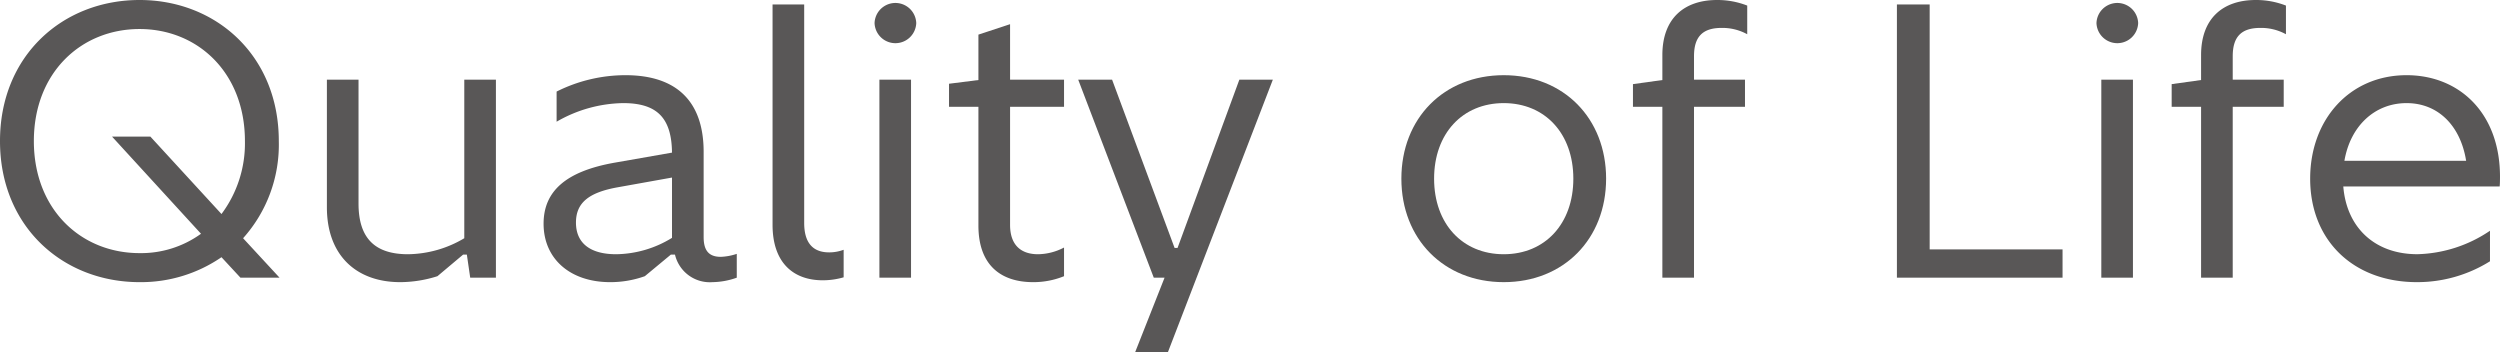
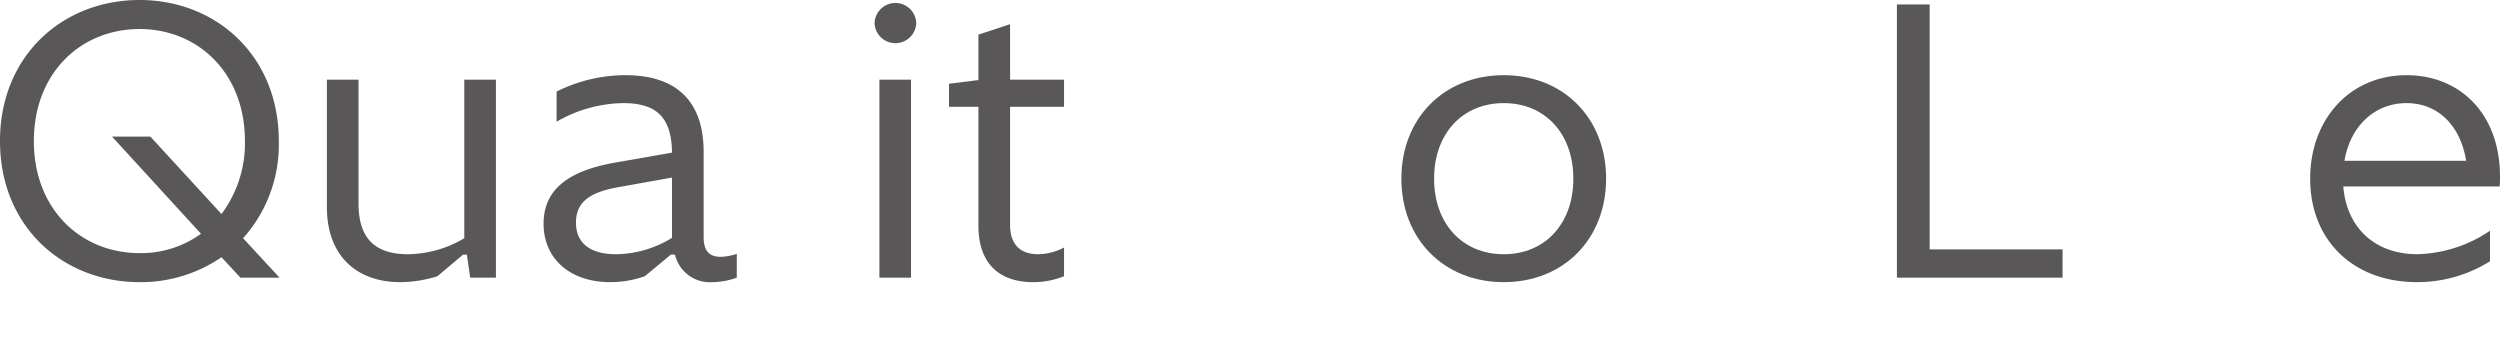
<svg xmlns="http://www.w3.org/2000/svg" viewBox="0 0 280 39.439">
  <g id="レイヤー_2" data-name="レイヤー 2">
    <g id="レイヤー_1-2" data-name="レイヤー 1">
      <path d="M0,15.8C0,6.212,7.045,0,15.633,0,24.18,0,31.226,6.212,31.226,15.8a15.7,15.7,0,0,1-4,10.881L31.309,31.1H26.931l-2.125-2.293A15.924,15.924,0,0,1,15.633,31.6C7.045,31.6,0,25.388,0,15.8Zm22.512,10.38L12.549,15.3h4.293l7.964,8.671a13.214,13.214,0,0,0,2.626-8.17c0-7.671-5.294-12.55-11.8-12.55-6.545,0-11.84,4.879-11.84,12.55s5.295,12.548,11.84,12.548A11.452,11.452,0,0,0,22.512,26.181Z" style="fill:#595757" />
      <path d="M36.612,23.221V8.922h3.543V22.805c0,3.96,1.918,5.669,5.546,5.669A12.592,12.592,0,0,0,52,26.682V8.922h3.543V31.1H52.663l-.376-2.586h-.416l-2.877,2.419a13.868,13.868,0,0,1-4.17.667C39.906,31.6,36.612,28.6,36.612,23.221Z" style="fill:#595757" />
      <path d="M60.881,25.055c0-3.669,2.543-5.878,7.963-6.837l6.42-1.125c-.042-3.877-1.667-5.545-5.461-5.545a15.294,15.294,0,0,0-7.463,2.084V10.256a17.2,17.2,0,0,1,7.713-1.835c5.753,0,8.755,2.96,8.755,8.589v9.546c0,1.5.584,2.21,1.918,2.21a6.33,6.33,0,0,0,1.792-.334V31.1a8.347,8.347,0,0,1-2.71.5,4.008,4.008,0,0,1-4.21-3.086h-.459L72.22,30.934a11.507,11.507,0,0,1-3.877.667C63.841,31.6,60.881,28.974,60.881,25.055ZM75.264,26.64V19.886L69.219,20.97c-3.293.584-4.711,1.75-4.711,3.961,0,2.292,1.584,3.543,4.5,3.543A12.184,12.184,0,0,0,75.264,26.64Z" style="fill:#595757" />
-       <path d="M86.526,25.18V.5h3.543V24.972c0,2.209.959,3.294,2.794,3.294a4.641,4.641,0,0,0,1.625-.292v3.084a8.392,8.392,0,0,1-2.335.334C88.818,31.392,86.526,29.391,86.526,25.18Z" style="fill:#595757" />
      <path d="M97.951,2.584a2.336,2.336,0,0,1,4.669,0,2.336,2.336,0,0,1-4.669,0Zm.542,6.338h3.543V31.1H98.493Z" style="fill:#595757" />
      <path d="M109.583,25.263v-13.3H106.29V9.379l3.293-.416V3.877l3.545-1.168V8.922h6.044v3.043h-6.044V25.18c0,2.419,1.375,3.294,3.126,3.294a6.411,6.411,0,0,0,2.918-.751v3.211a9.121,9.121,0,0,1-3.46.667C112.168,31.6,109.583,29.766,109.583,25.263Z" style="fill:#595757" />
-       <path d="M130.431,31.1h-1.208L120.759,8.922h3.794l7,18.843h.334l6.921-18.843h3.751L130.807,39.439h-3.669Z" style="fill:#595757" />
      <path d="M156.954,20.011c0-6.754,4.753-11.59,11.465-11.59s11.465,4.836,11.465,11.59S175.131,31.6,168.419,31.6,156.954,26.765,156.954,20.011Zm19.26,0c0-5.045-3.168-8.463-7.795-8.463s-7.8,3.418-7.8,8.463,3.168,8.463,7.8,8.463S176.214,25.055,176.214,20.011Z" style="fill:#595757" />
-       <path d="M192.313,0a9.209,9.209,0,0,1,3.377.625v3.21a5.76,5.76,0,0,0-2.877-.708c-2.167,0-3.084,1.041-3.084,3.168V8.922h5.71v3.043h-5.71V31.1h-3.544V11.965h-3.294V9.422l3.294-.459V6.17C186.185,2.042,188.645,0,192.313,0Z" style="fill:#595757" />
      <path d="M212.454.5h3.669V27.931h14.883V31.1H212.454Z" style="fill:#595757" />
-       <path d="M234.805,2.584a2.336,2.336,0,0,1,4.669,0,2.336,2.336,0,0,1-4.669,0Zm.542,6.338h3.543V31.1h-3.543Z" style="fill:#595757" />
-       <path d="M252.649,0a9.2,9.2,0,0,1,3.377.625v3.21a5.756,5.756,0,0,0-2.876-.708c-2.168,0-3.085,1.041-3.085,3.168V8.922h5.711v3.043h-5.711V31.1h-3.544V11.965h-3.294V9.422l3.294-.459V6.17C246.521,2.042,248.981,0,252.649,0Z" style="fill:#595757" />
      <path d="M258.739,20.011c0-6.629,4.419-11.59,10.8-11.59C275.415,8.421,280,12.632,280,19.8c0,0,0,.875-.041,1.084h-17.51c.375,4.627,3.543,7.587,8.3,7.587a15.143,15.143,0,0,0,8.129-2.627v3.419A15.364,15.364,0,0,1,270.7,31.6C263.574,31.6,258.739,26.932,258.739,20.011Zm17.468-2c-.626-3.919-3.127-6.462-6.67-6.462-3.586,0-6.3,2.585-6.963,6.462Z" style="fill:#595757" />
    </g>
  </g>
</svg>